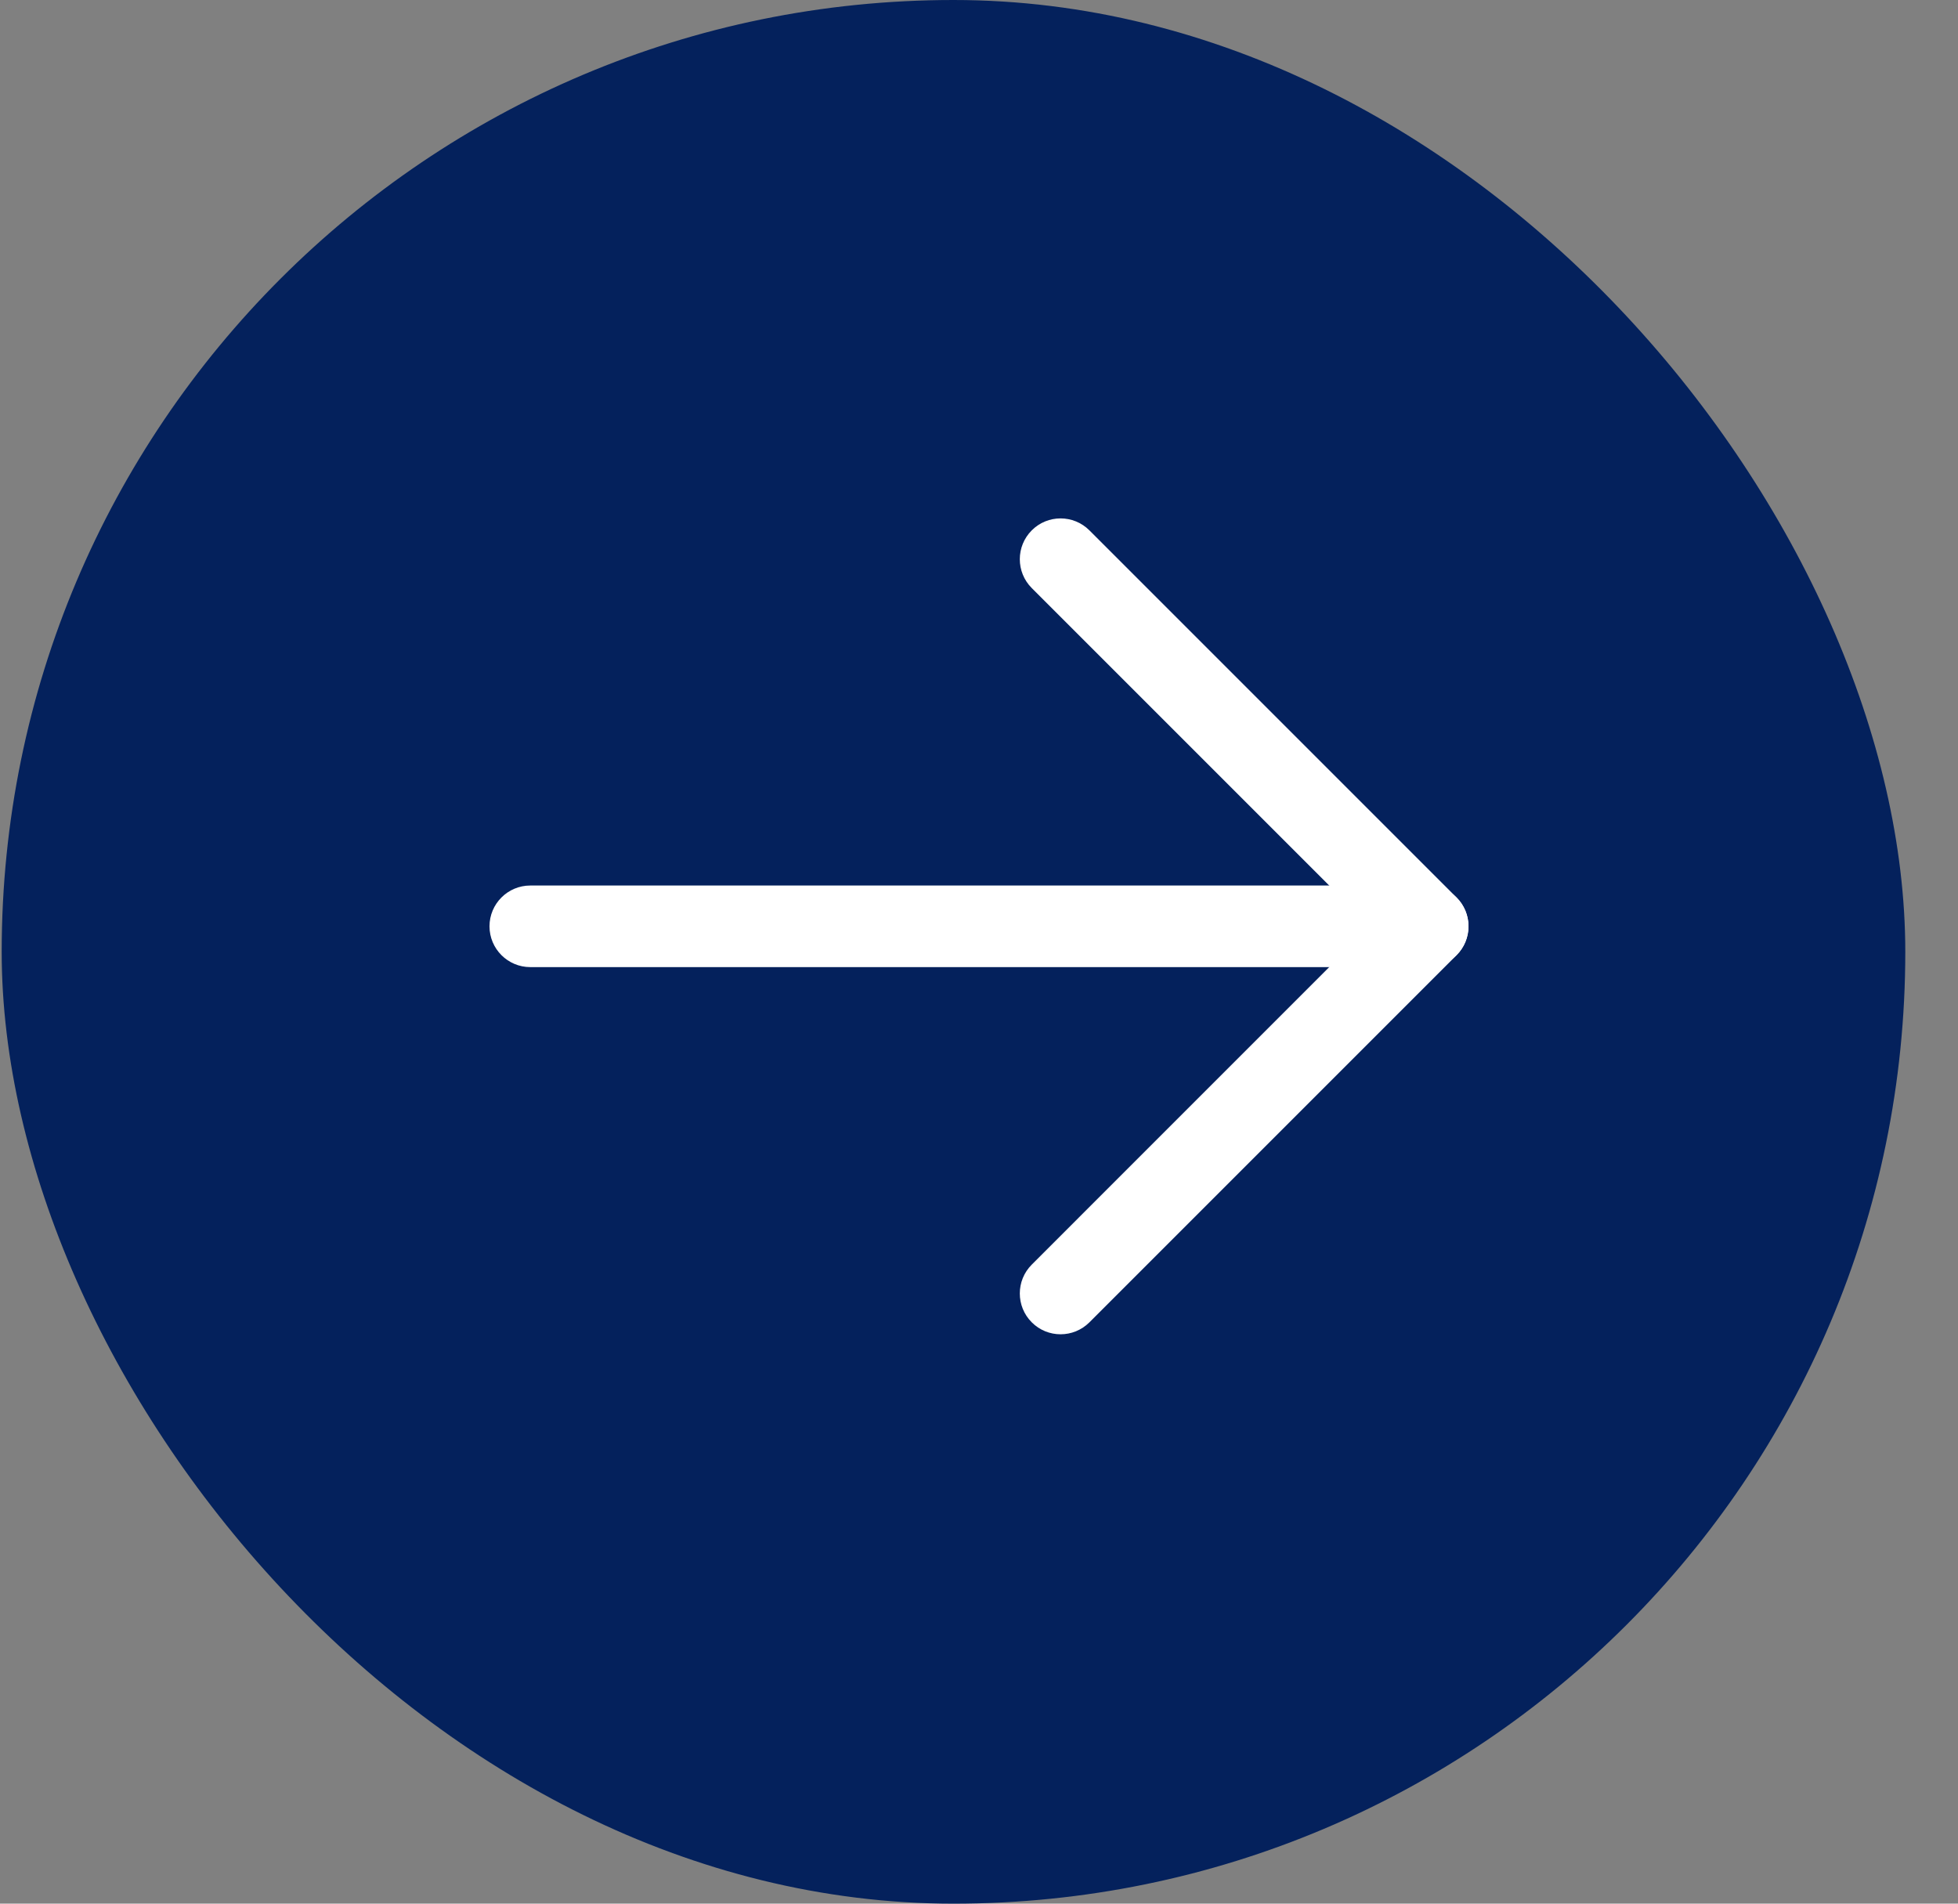
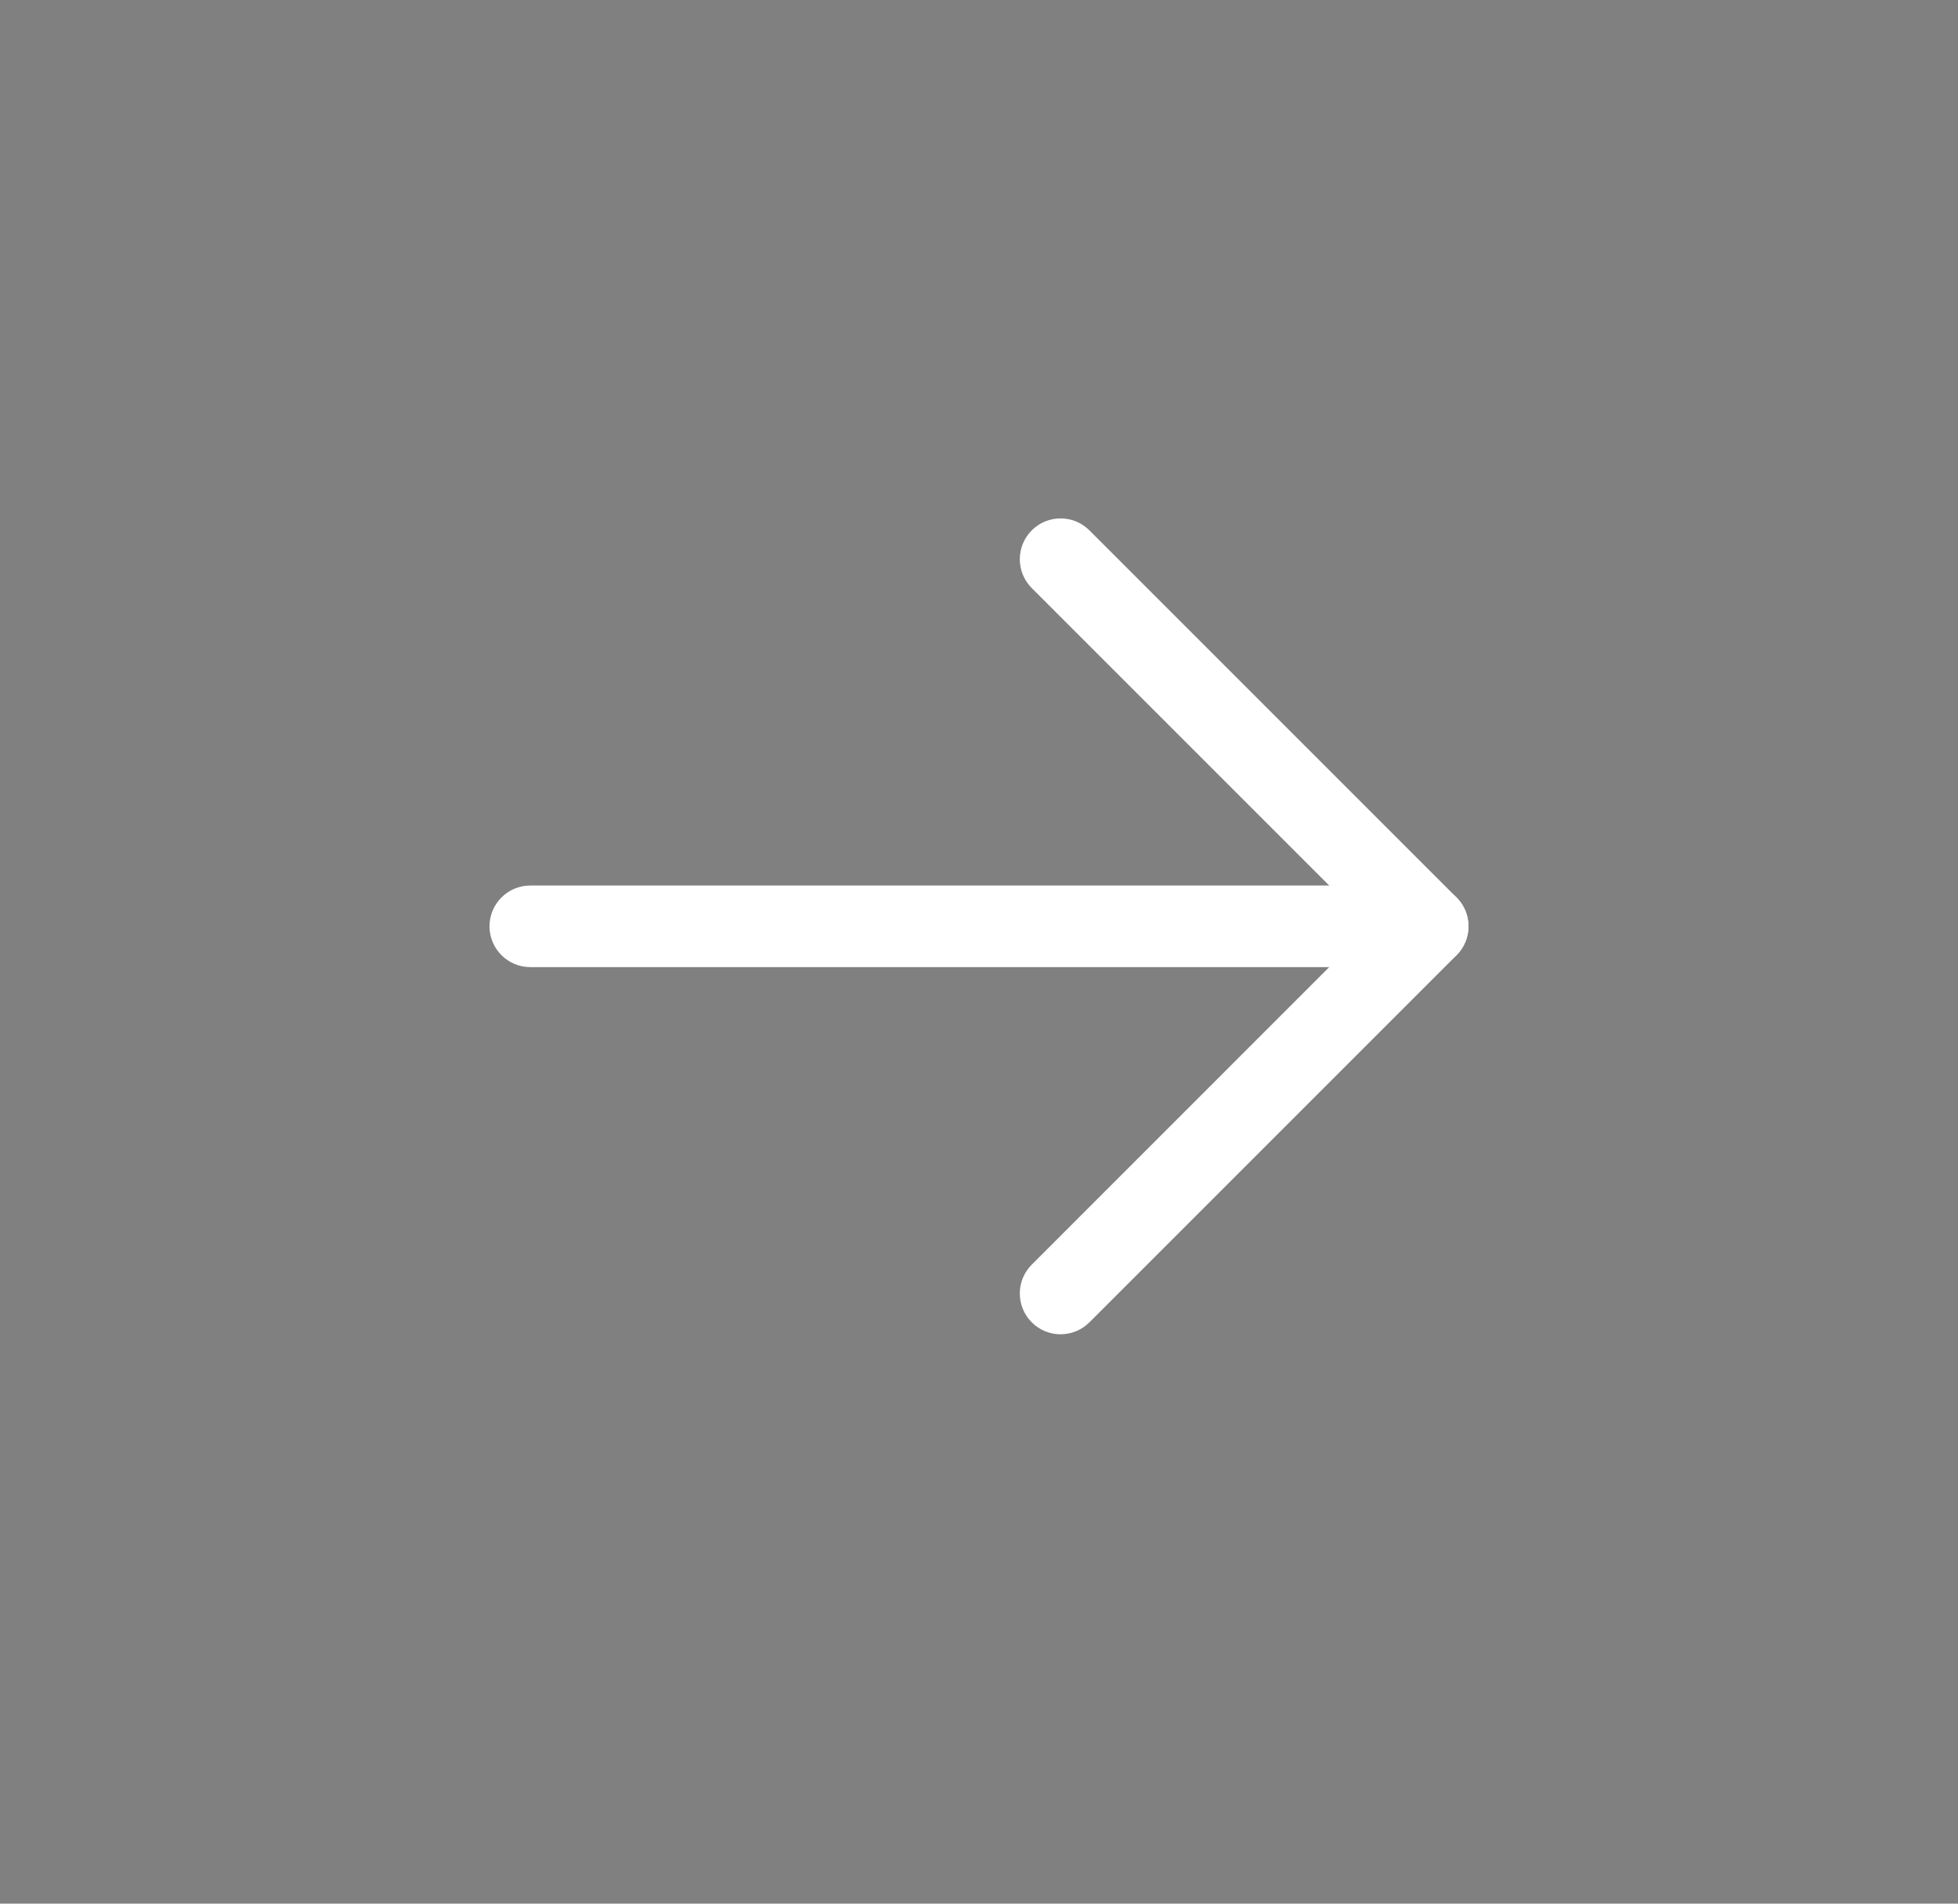
<svg xmlns="http://www.w3.org/2000/svg" width="36" height="35" viewBox="0 0 36 35" fill="none">
  <rect x="0" y="0" width="36" height="35" fill="#808080" stroke="none" />
-   <rect x="0.031" width="35" height="35" rx="17.5" fill="#04215C" />
  <path fill-rule="evenodd" clip-rule="evenodd" d="M9 17.031C9 16.617 9.336 16.281 9.75 16.281H26.25C26.664 16.281 27 16.617 27 17.031C27 17.445 26.664 17.781 26.25 17.781H9.75C9.336 17.781 9 17.445 9 17.031Z" fill="white" />
  <path fill-rule="evenodd" clip-rule="evenodd" d="M18.97 9.751C19.262 9.458 19.737 9.458 20.03 9.751L26.78 16.501C27.073 16.794 27.073 17.269 26.78 17.562L20.03 24.312C19.737 24.605 19.262 24.605 18.97 24.312C18.677 24.019 18.677 23.544 18.97 23.251L25.189 17.031L18.97 10.812C18.677 10.519 18.677 10.044 18.97 9.751Z" fill="white" />
</svg>